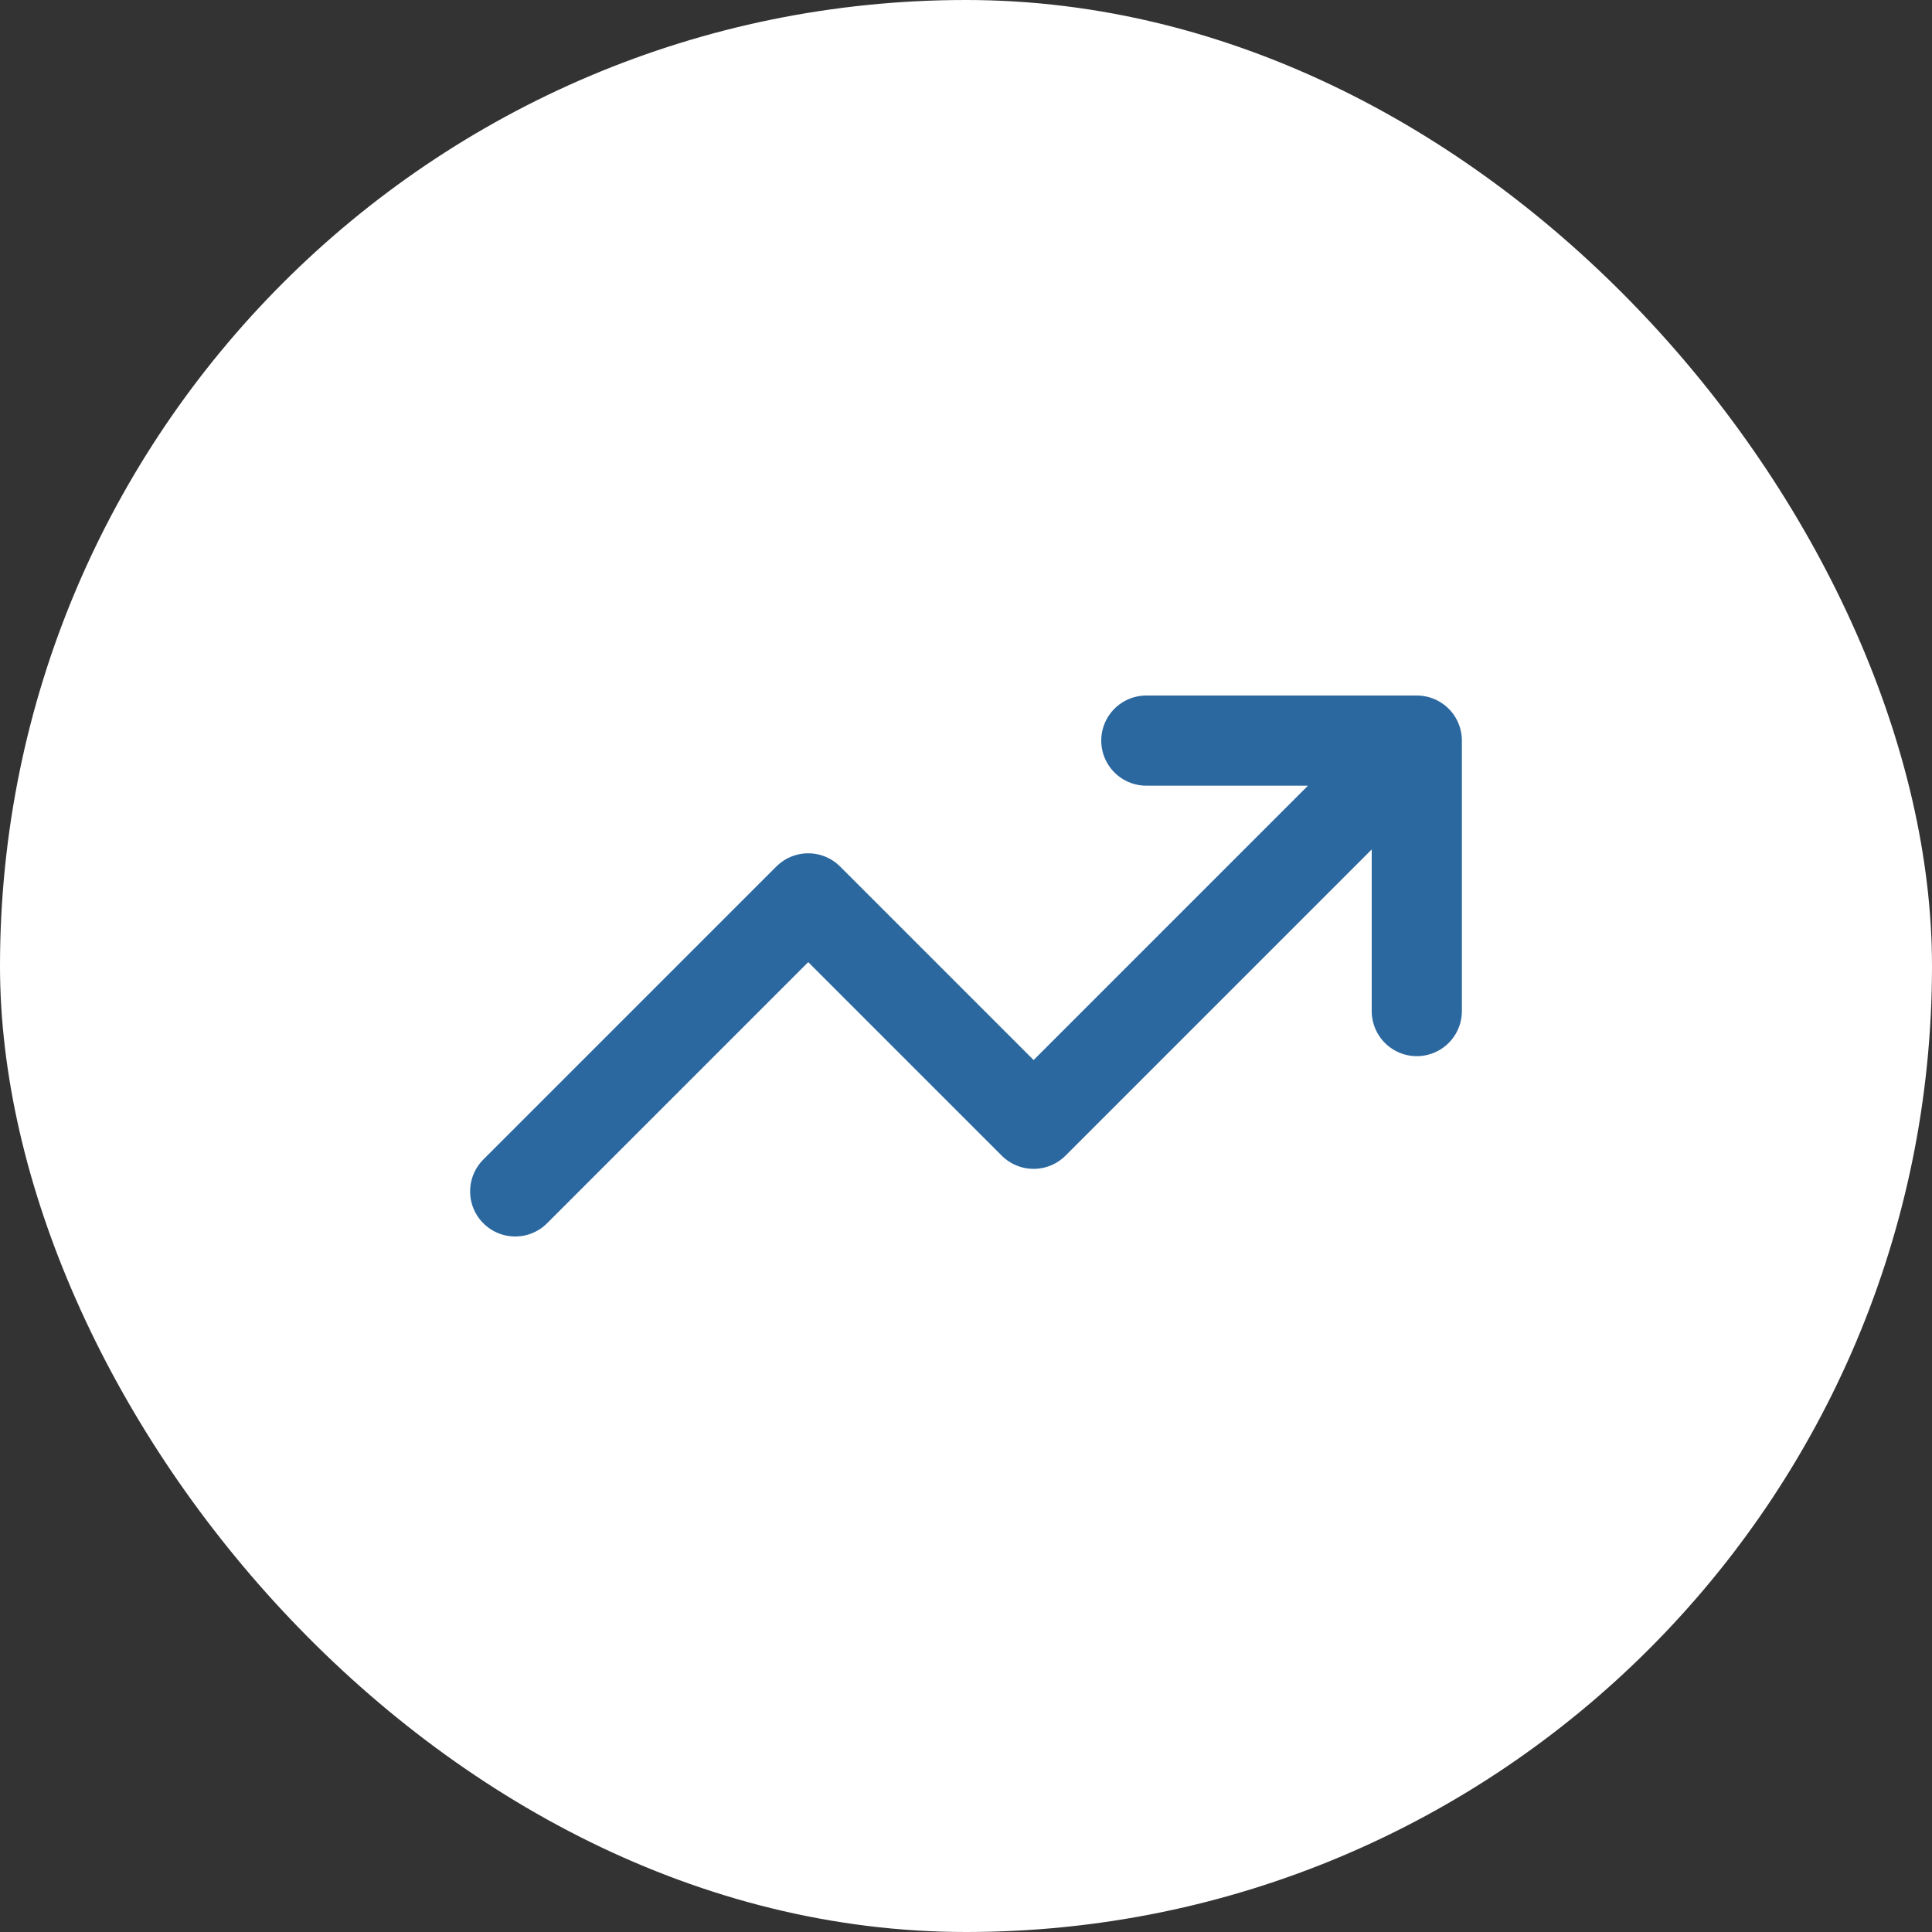
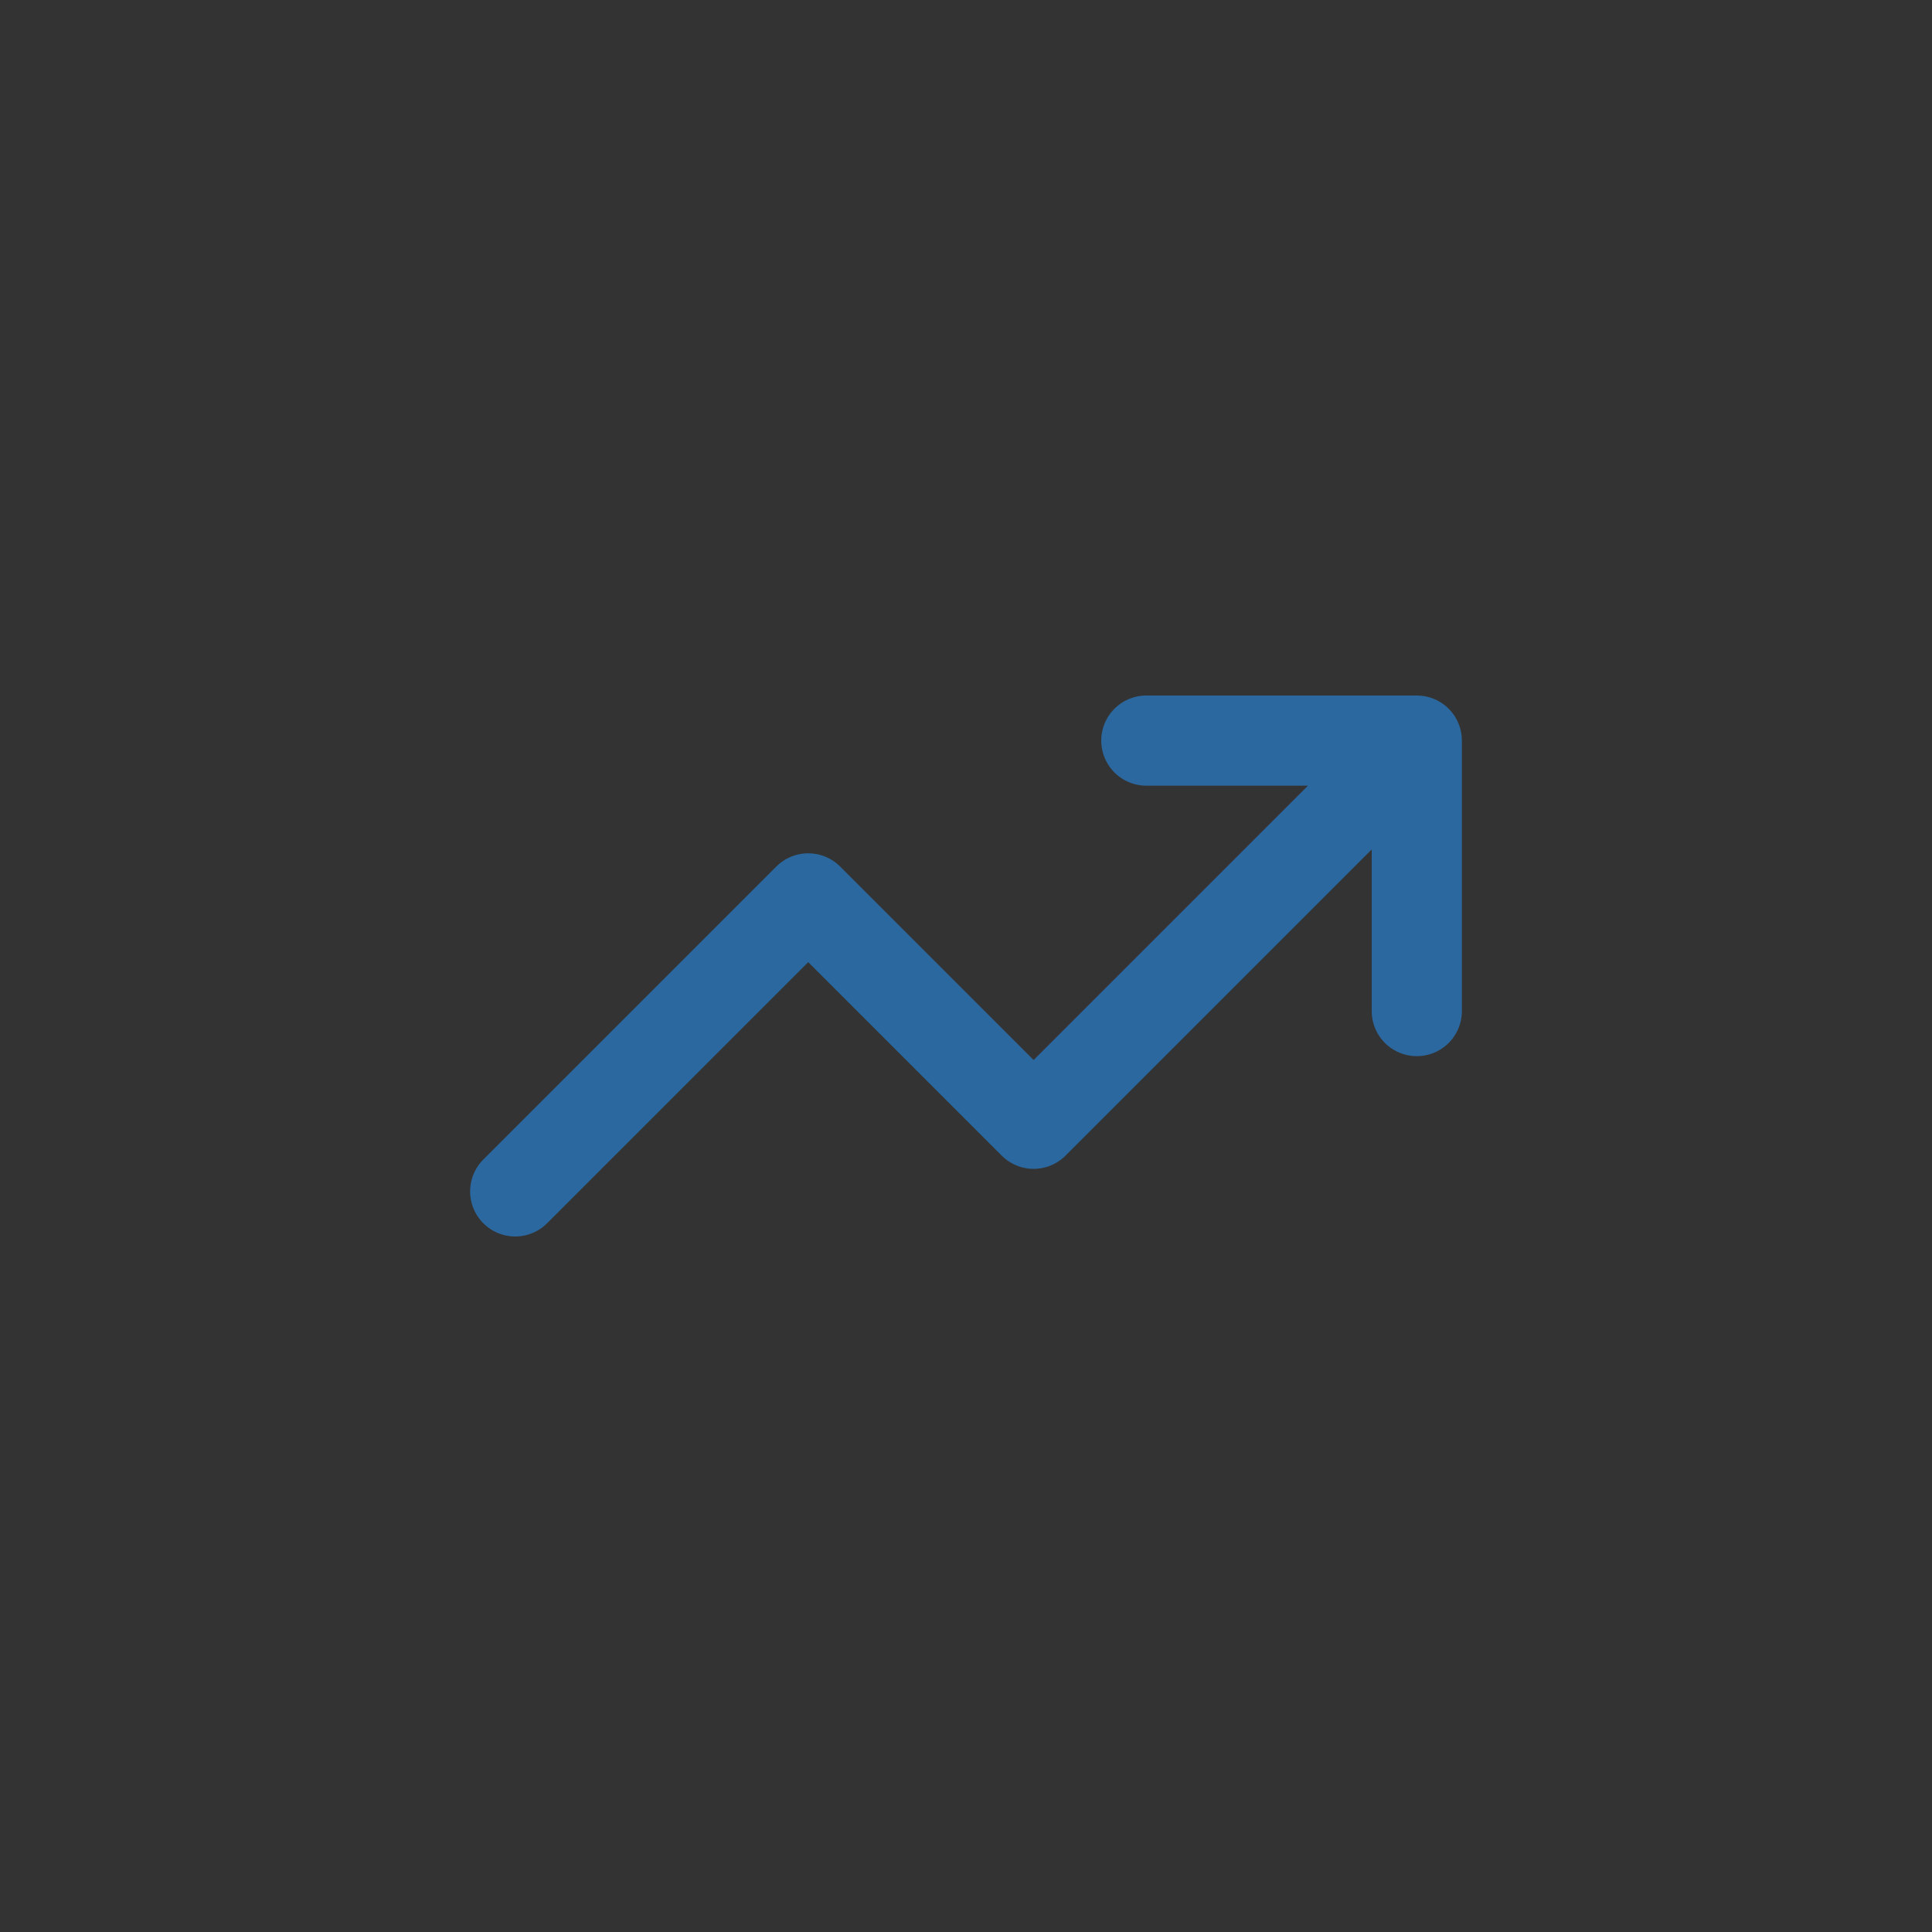
<svg xmlns="http://www.w3.org/2000/svg" width="60" height="60" viewBox="0 0 60 60" fill="none">
  <rect x="0" y="0" width="60" height="60" fill="#333333" stroke="none" />
-   <rect width="60" height="60" rx="30" fill="white" />
  <path d="M35.6 23H44M44 23V31.4M44 23L32.1 34.9L25.1 27.9L16 37" stroke="#2B689F" stroke-width="2.8" stroke-linecap="round" stroke-linejoin="round" />
</svg>